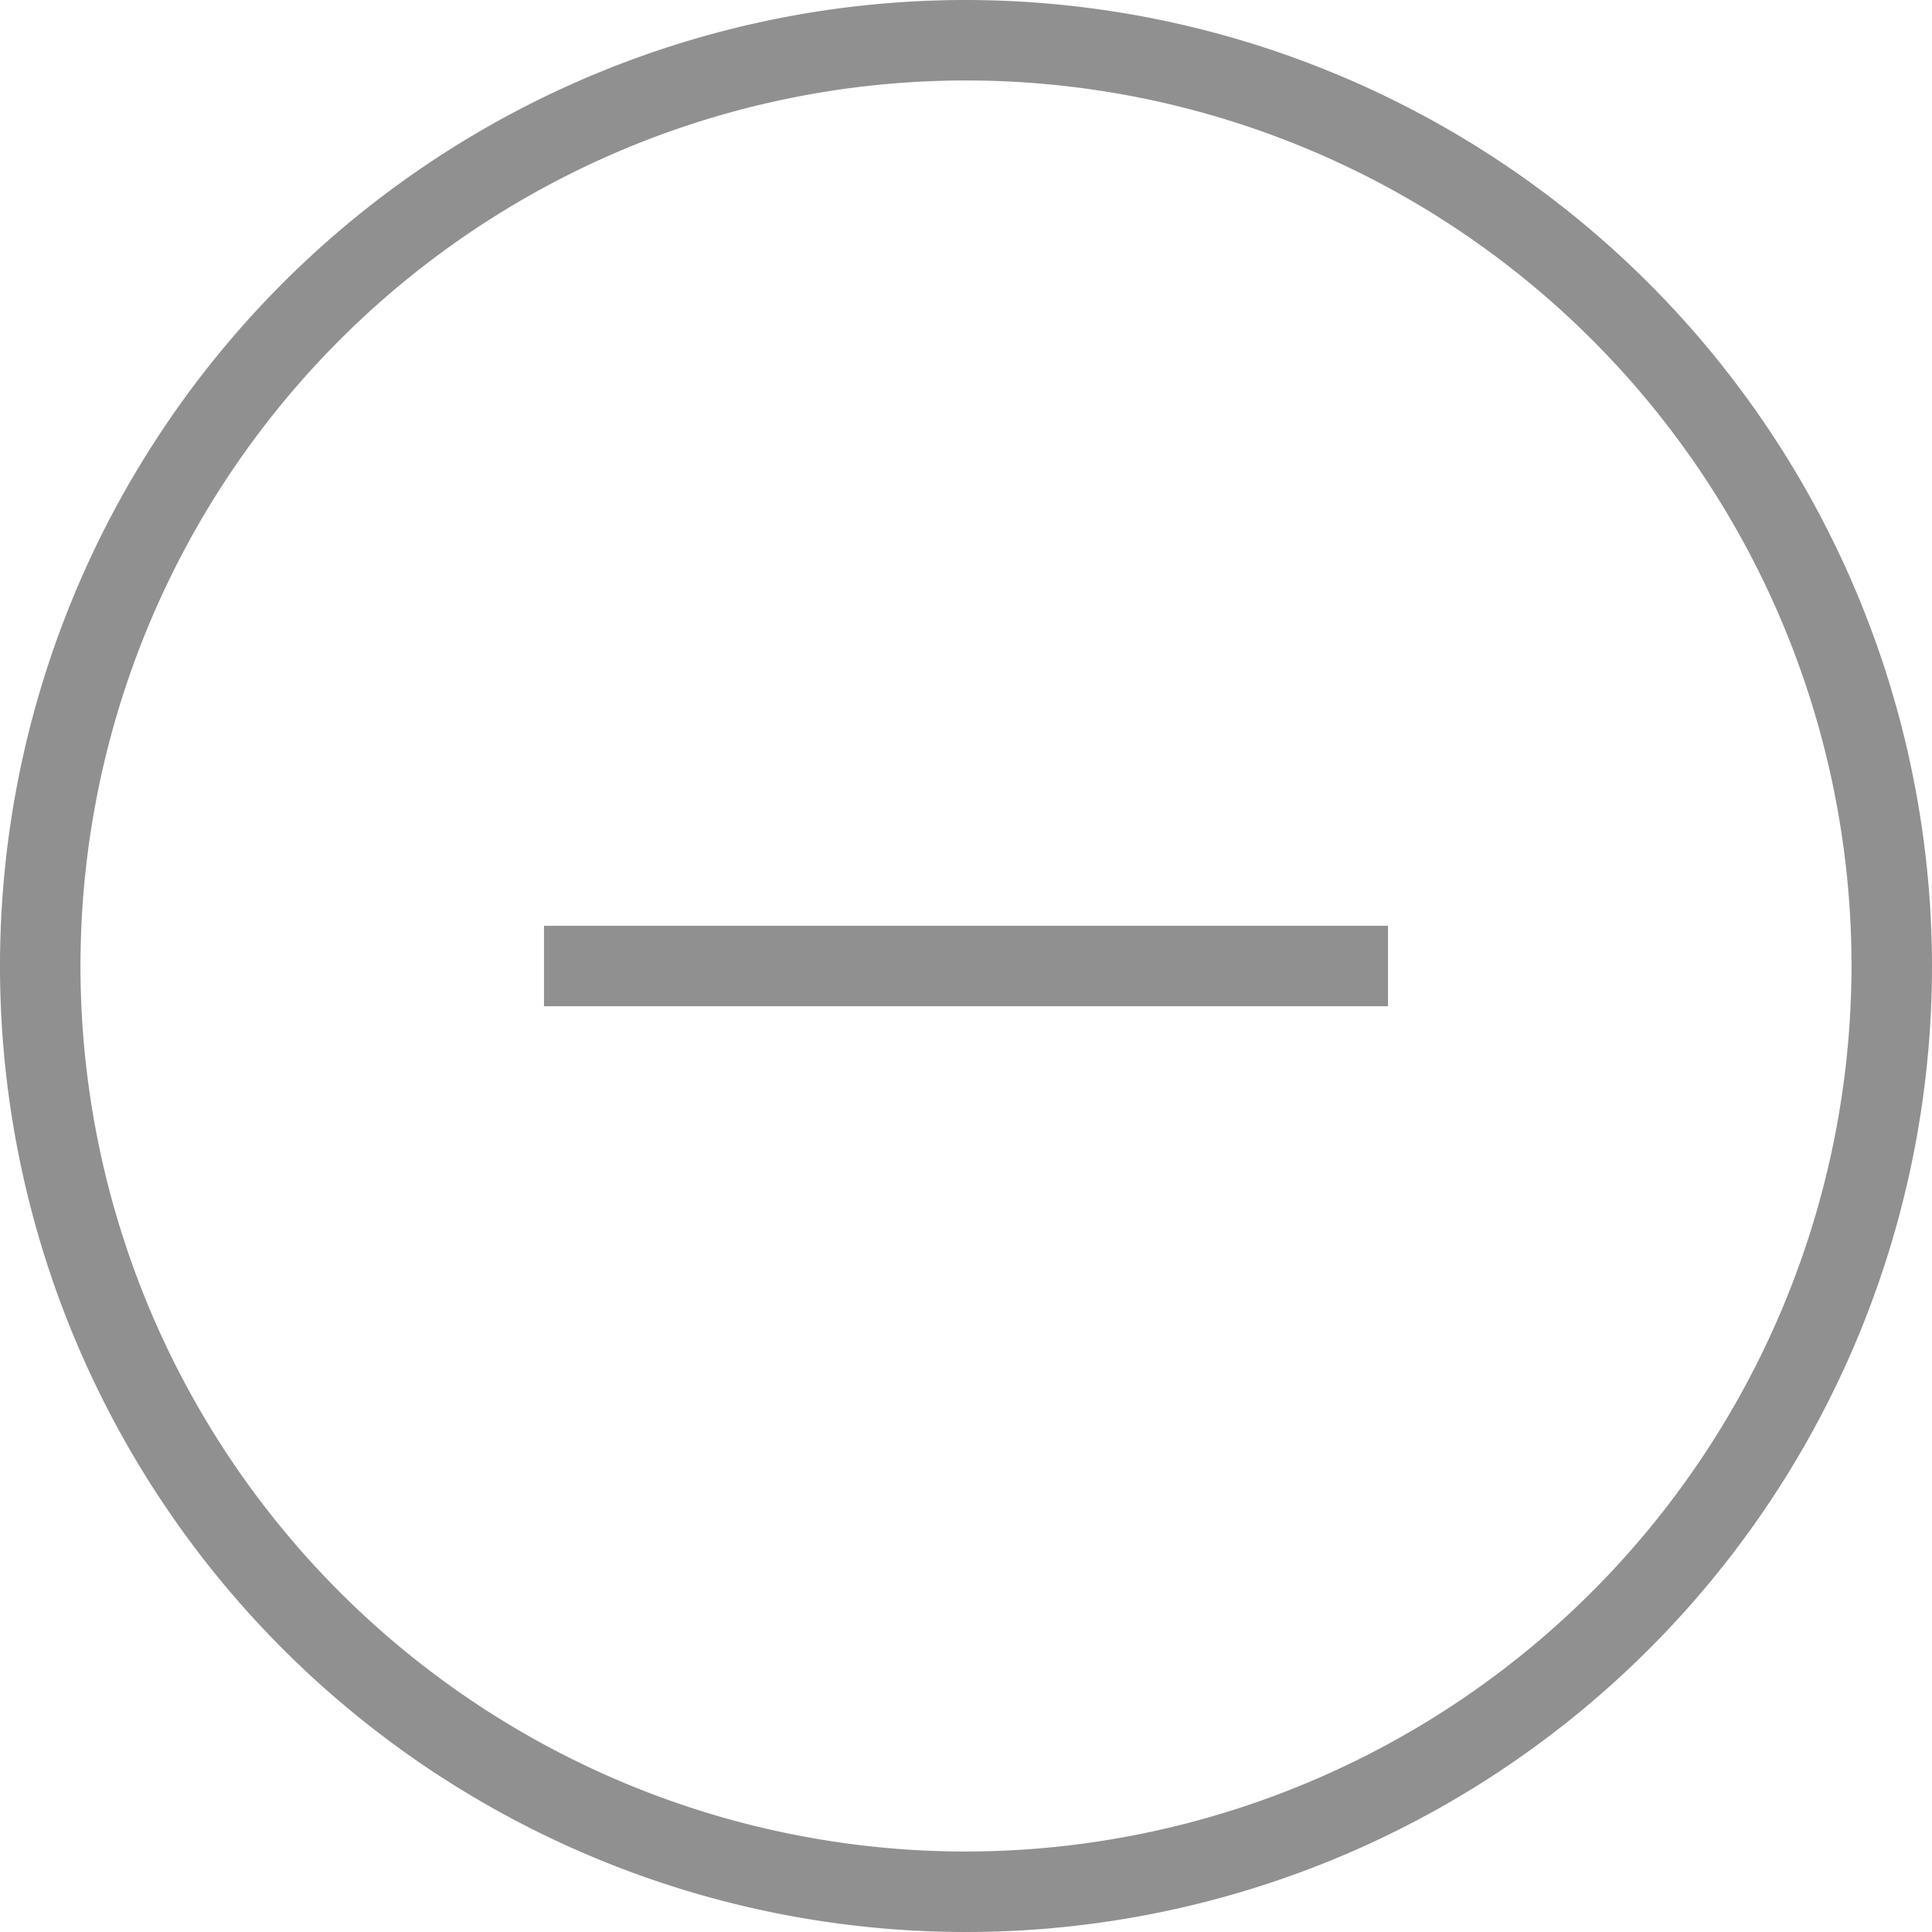
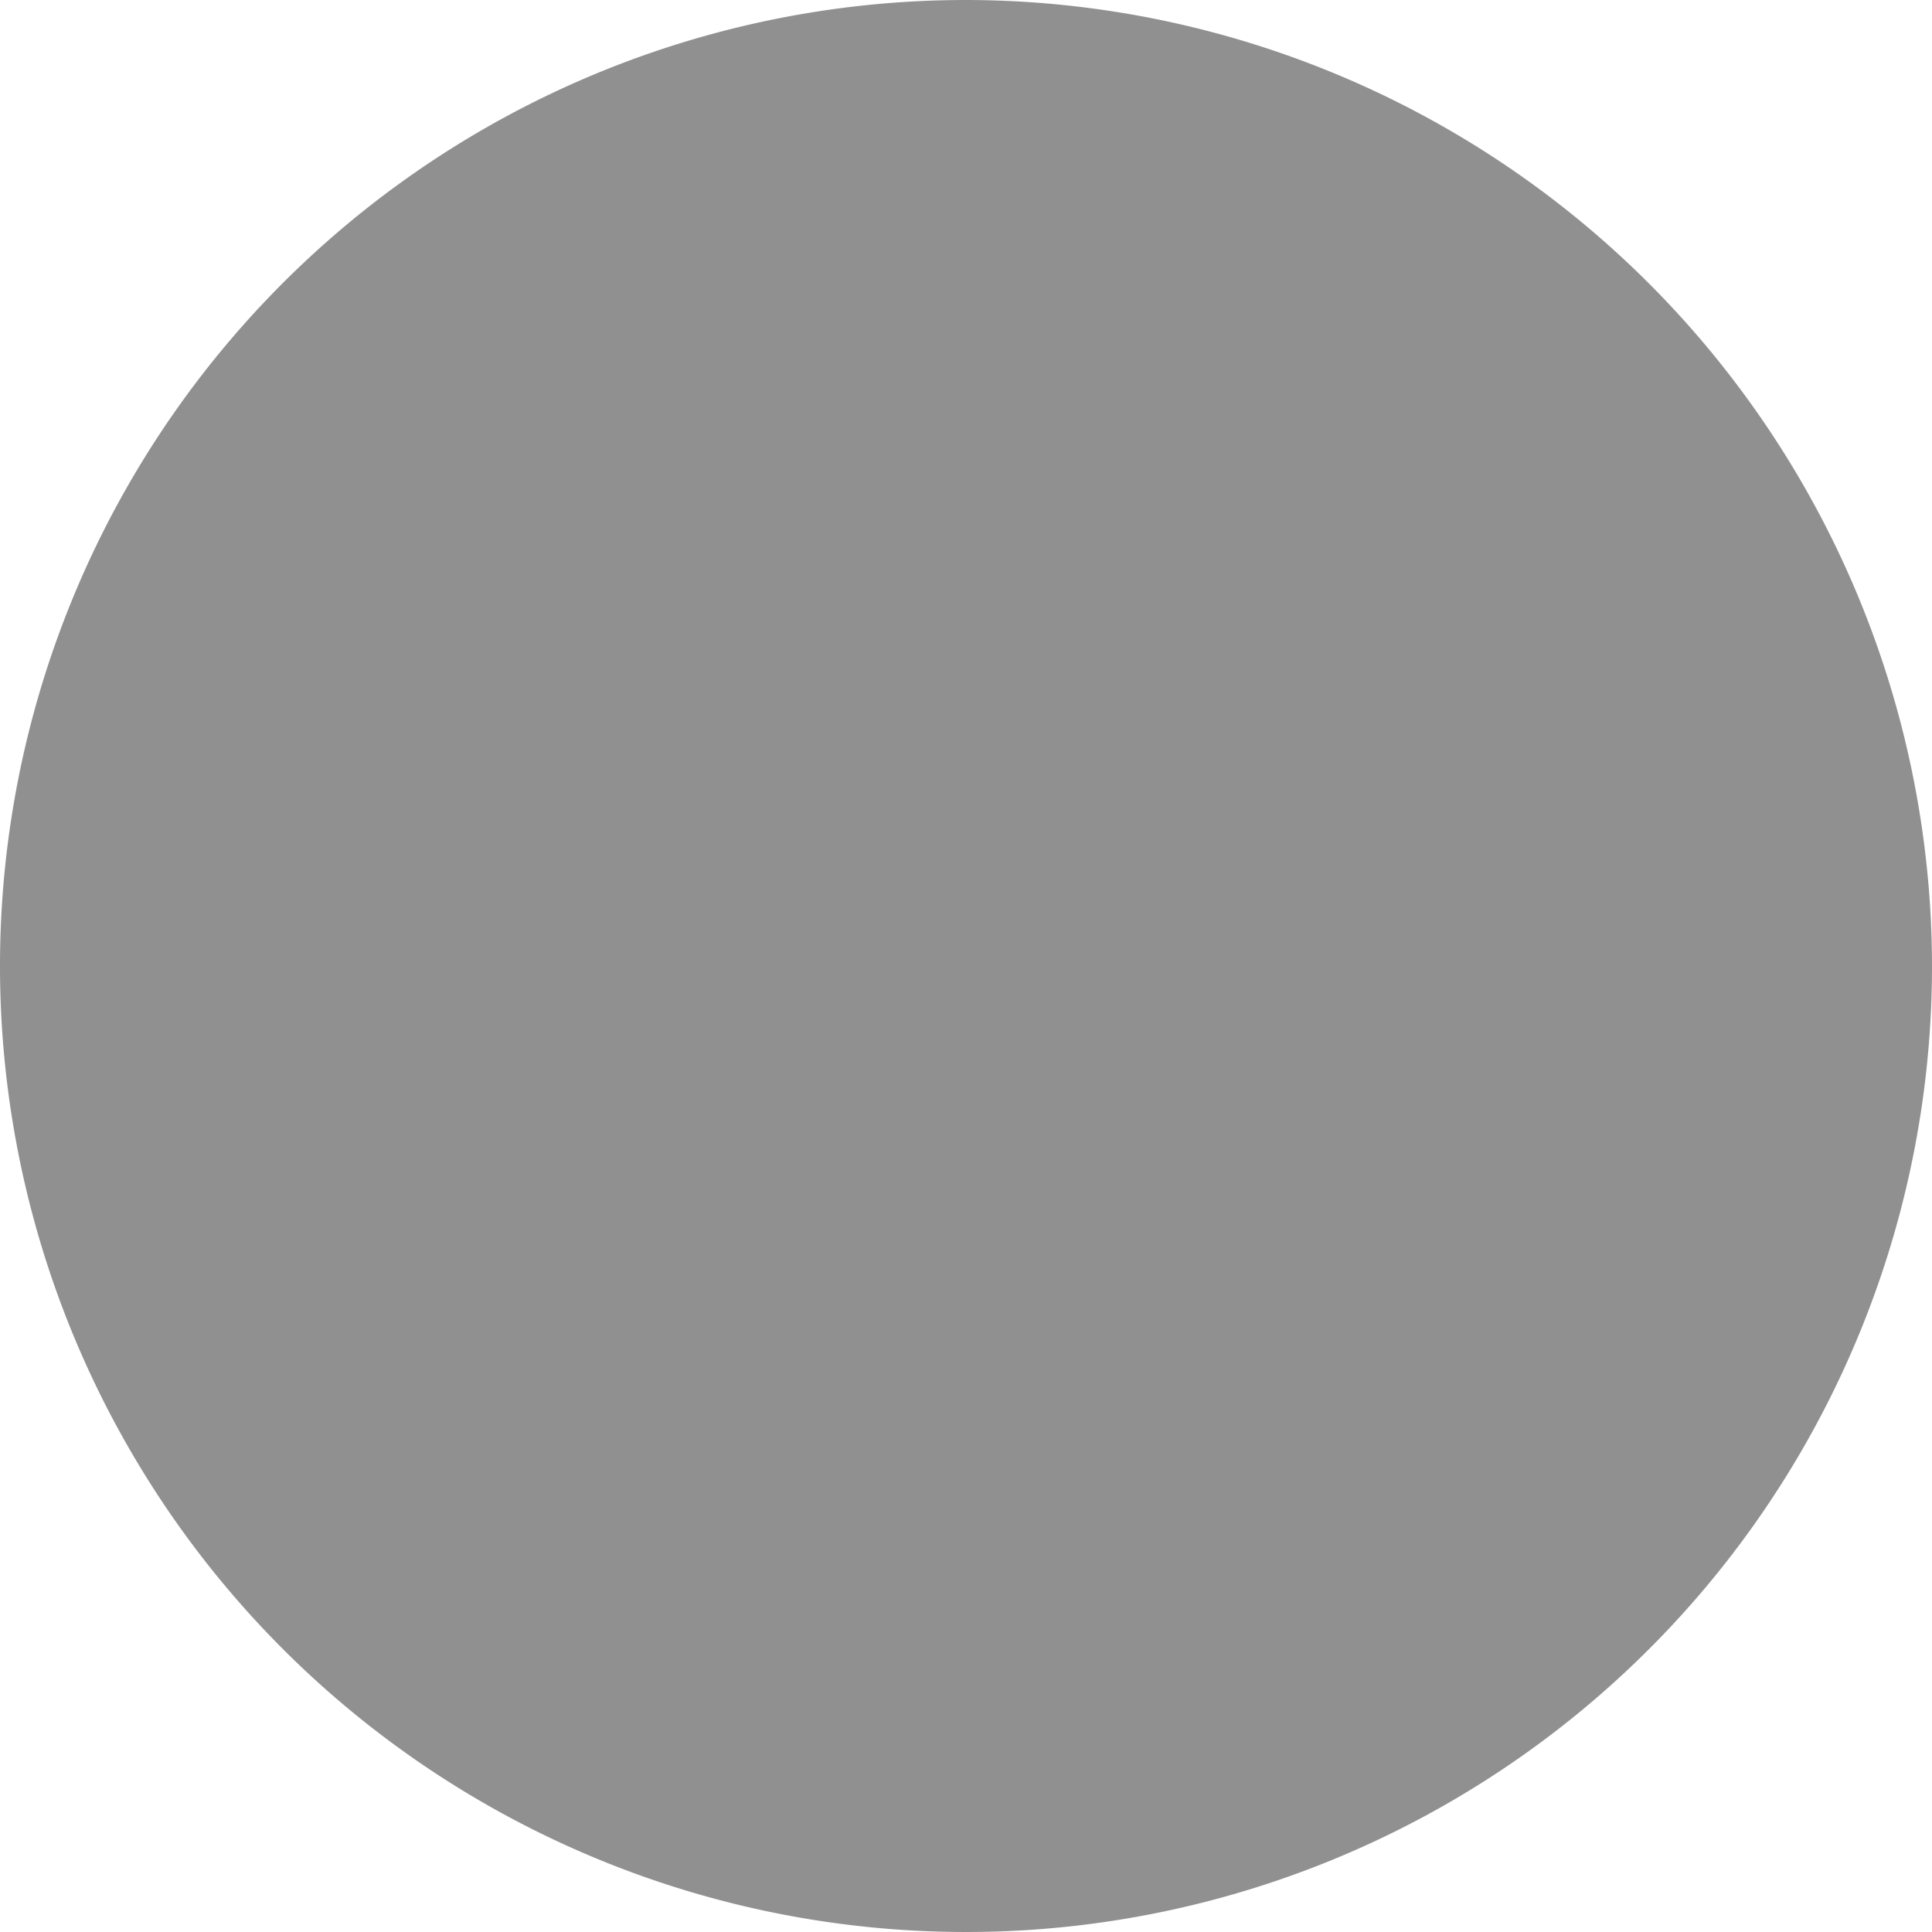
<svg xmlns="http://www.w3.org/2000/svg" id="minus" width="35" height="35" viewBox="0 0 35 35">
  <defs>
    <clipPath id="clip-path">
      <rect id="Rectangle_51" data-name="Rectangle 51" width="35" height="35" fill="#909090" />
    </clipPath>
  </defs>
  <g id="Group_62" data-name="Group 62" clip-path="url(#clip-path)">
-     <path id="Path_99" data-name="Path 99" d="M17.5,0A17.5,17.5,0,1,0,35,17.5,17.52,17.52,0,0,0,17.5,0m0,33.542A16.042,16.042,0,1,1,33.542,17.5,16.06,16.06,0,0,1,17.5,33.542" fill="#909090" />
-     <rect id="Rectangle_50" data-name="Rectangle 50" width="15.29" height="1.458" transform="translate(9.855 16.771)" fill="#909090" />
+     <path id="Path_99" data-name="Path 99" d="M17.5,0A17.5,17.5,0,1,0,35,17.5,17.52,17.52,0,0,0,17.5,0m0,33.542" fill="#909090" />
  </g>
</svg>